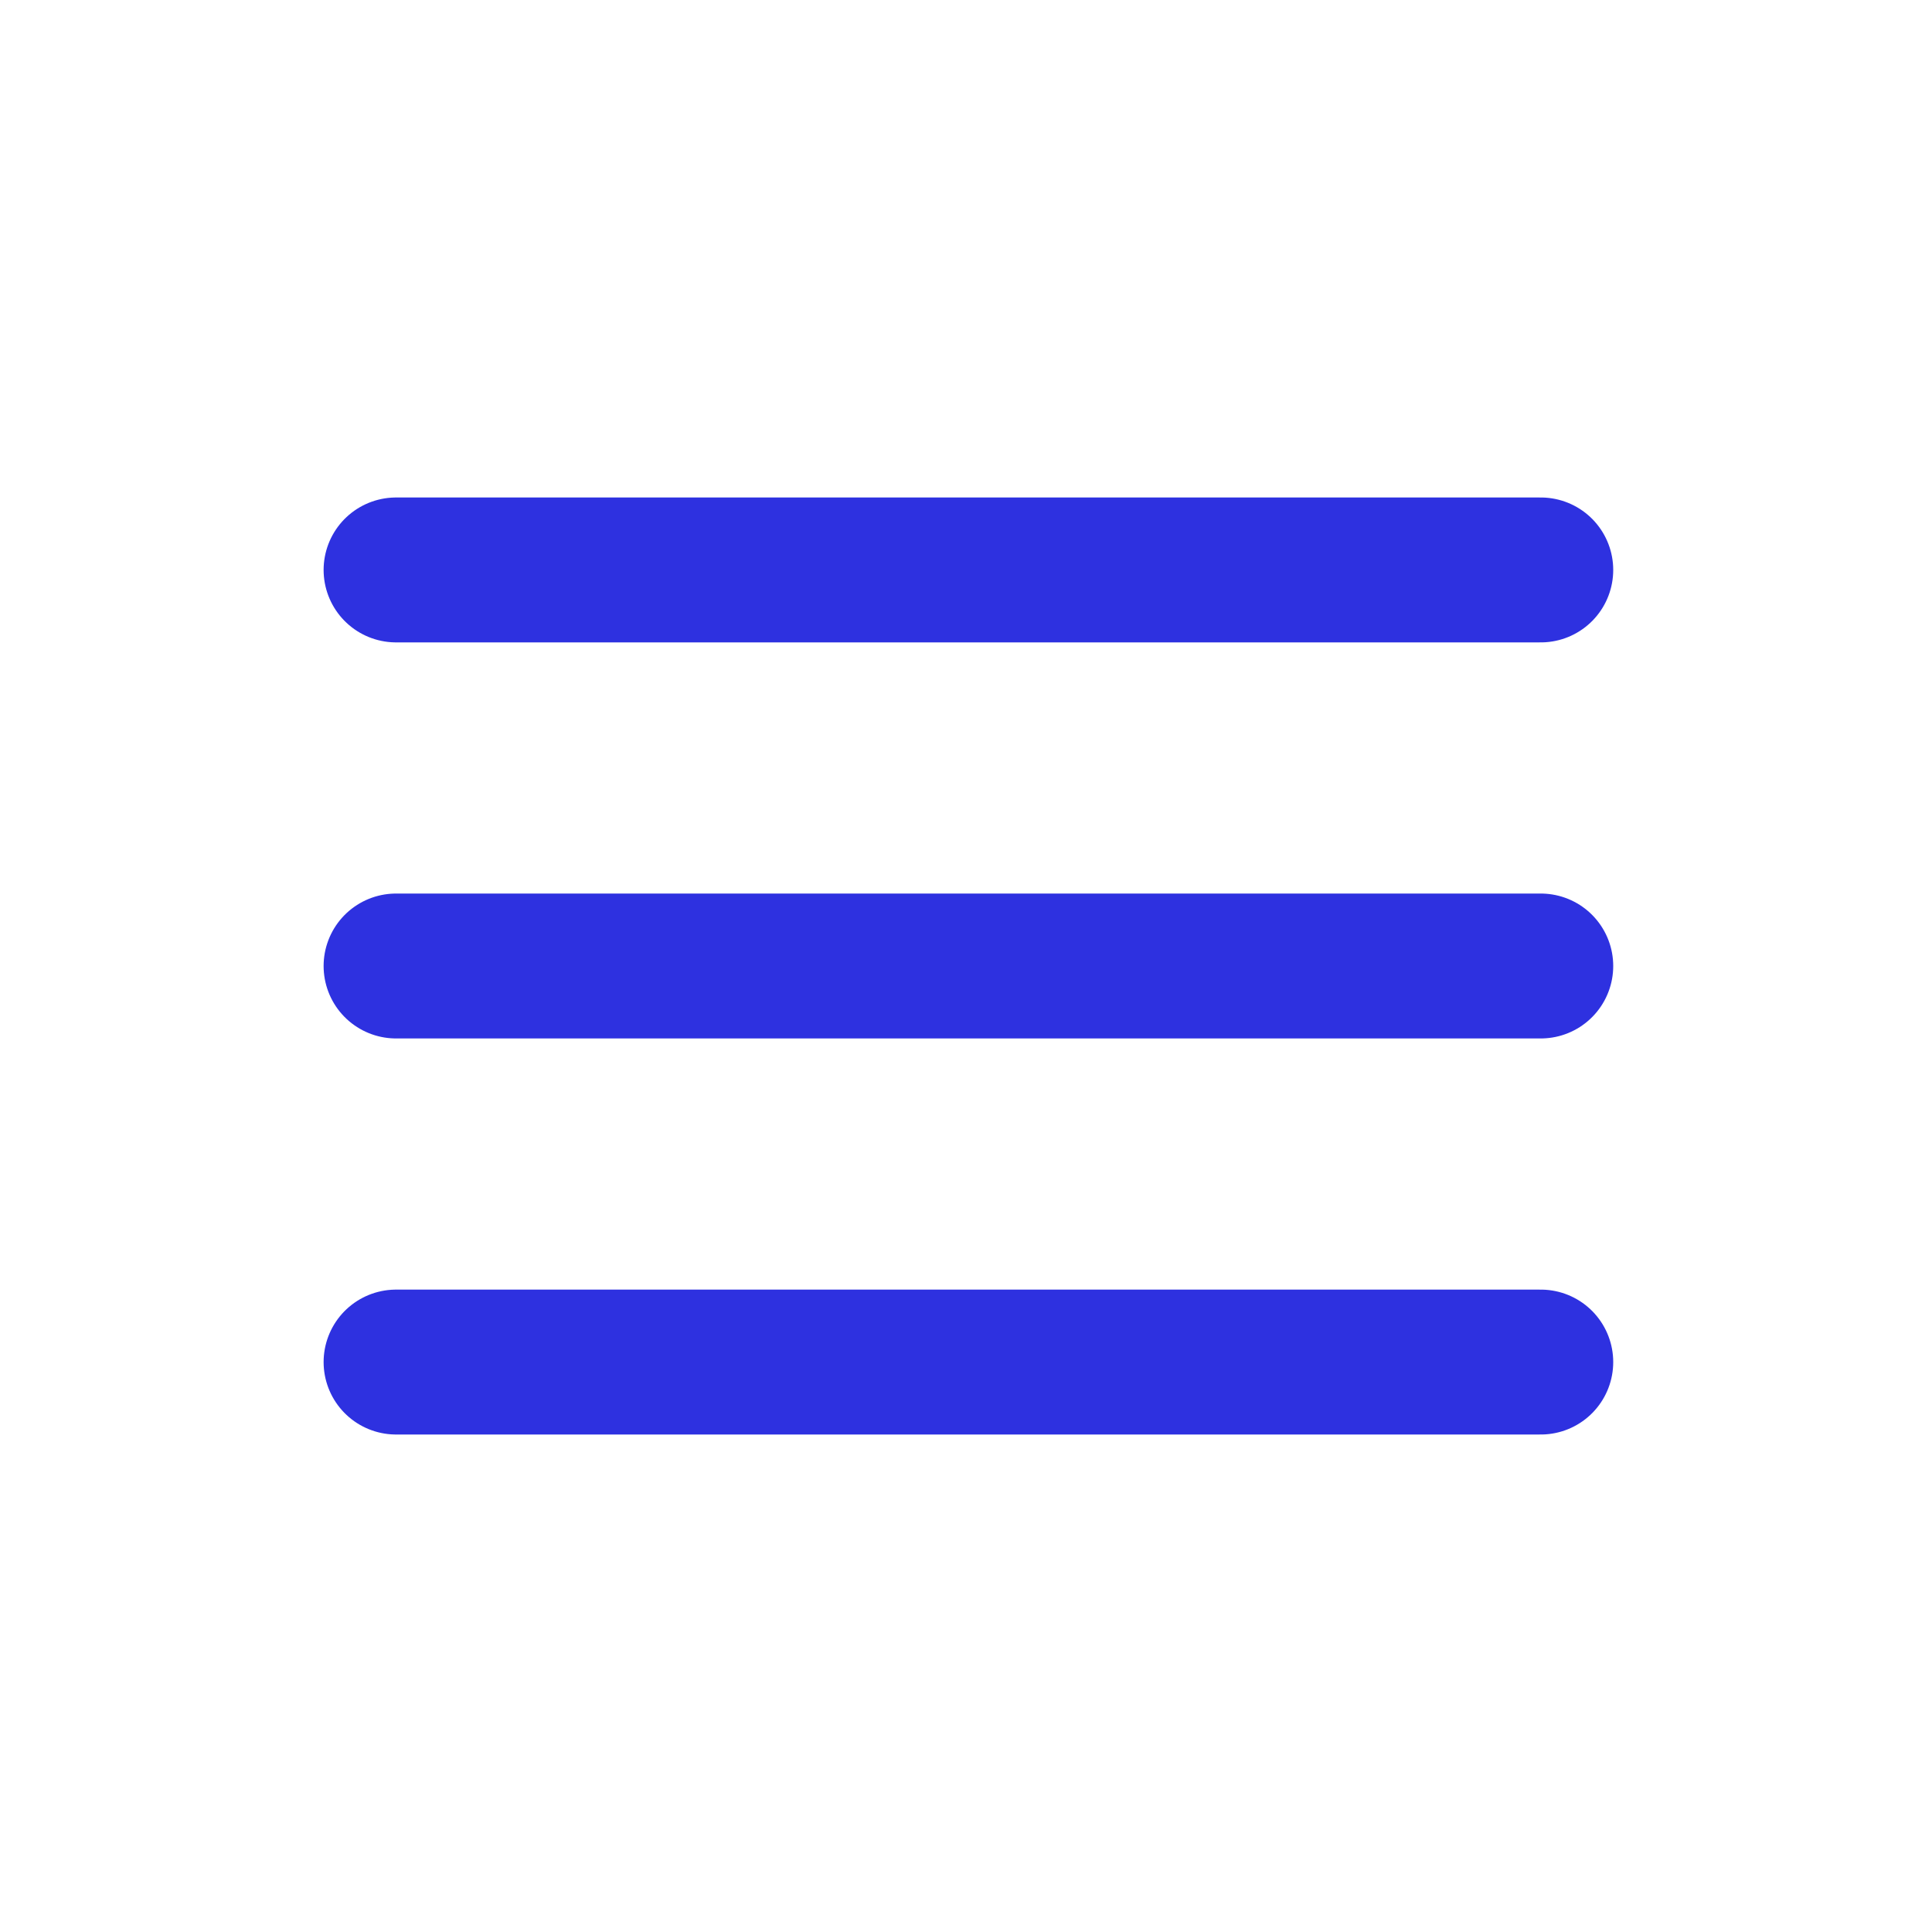
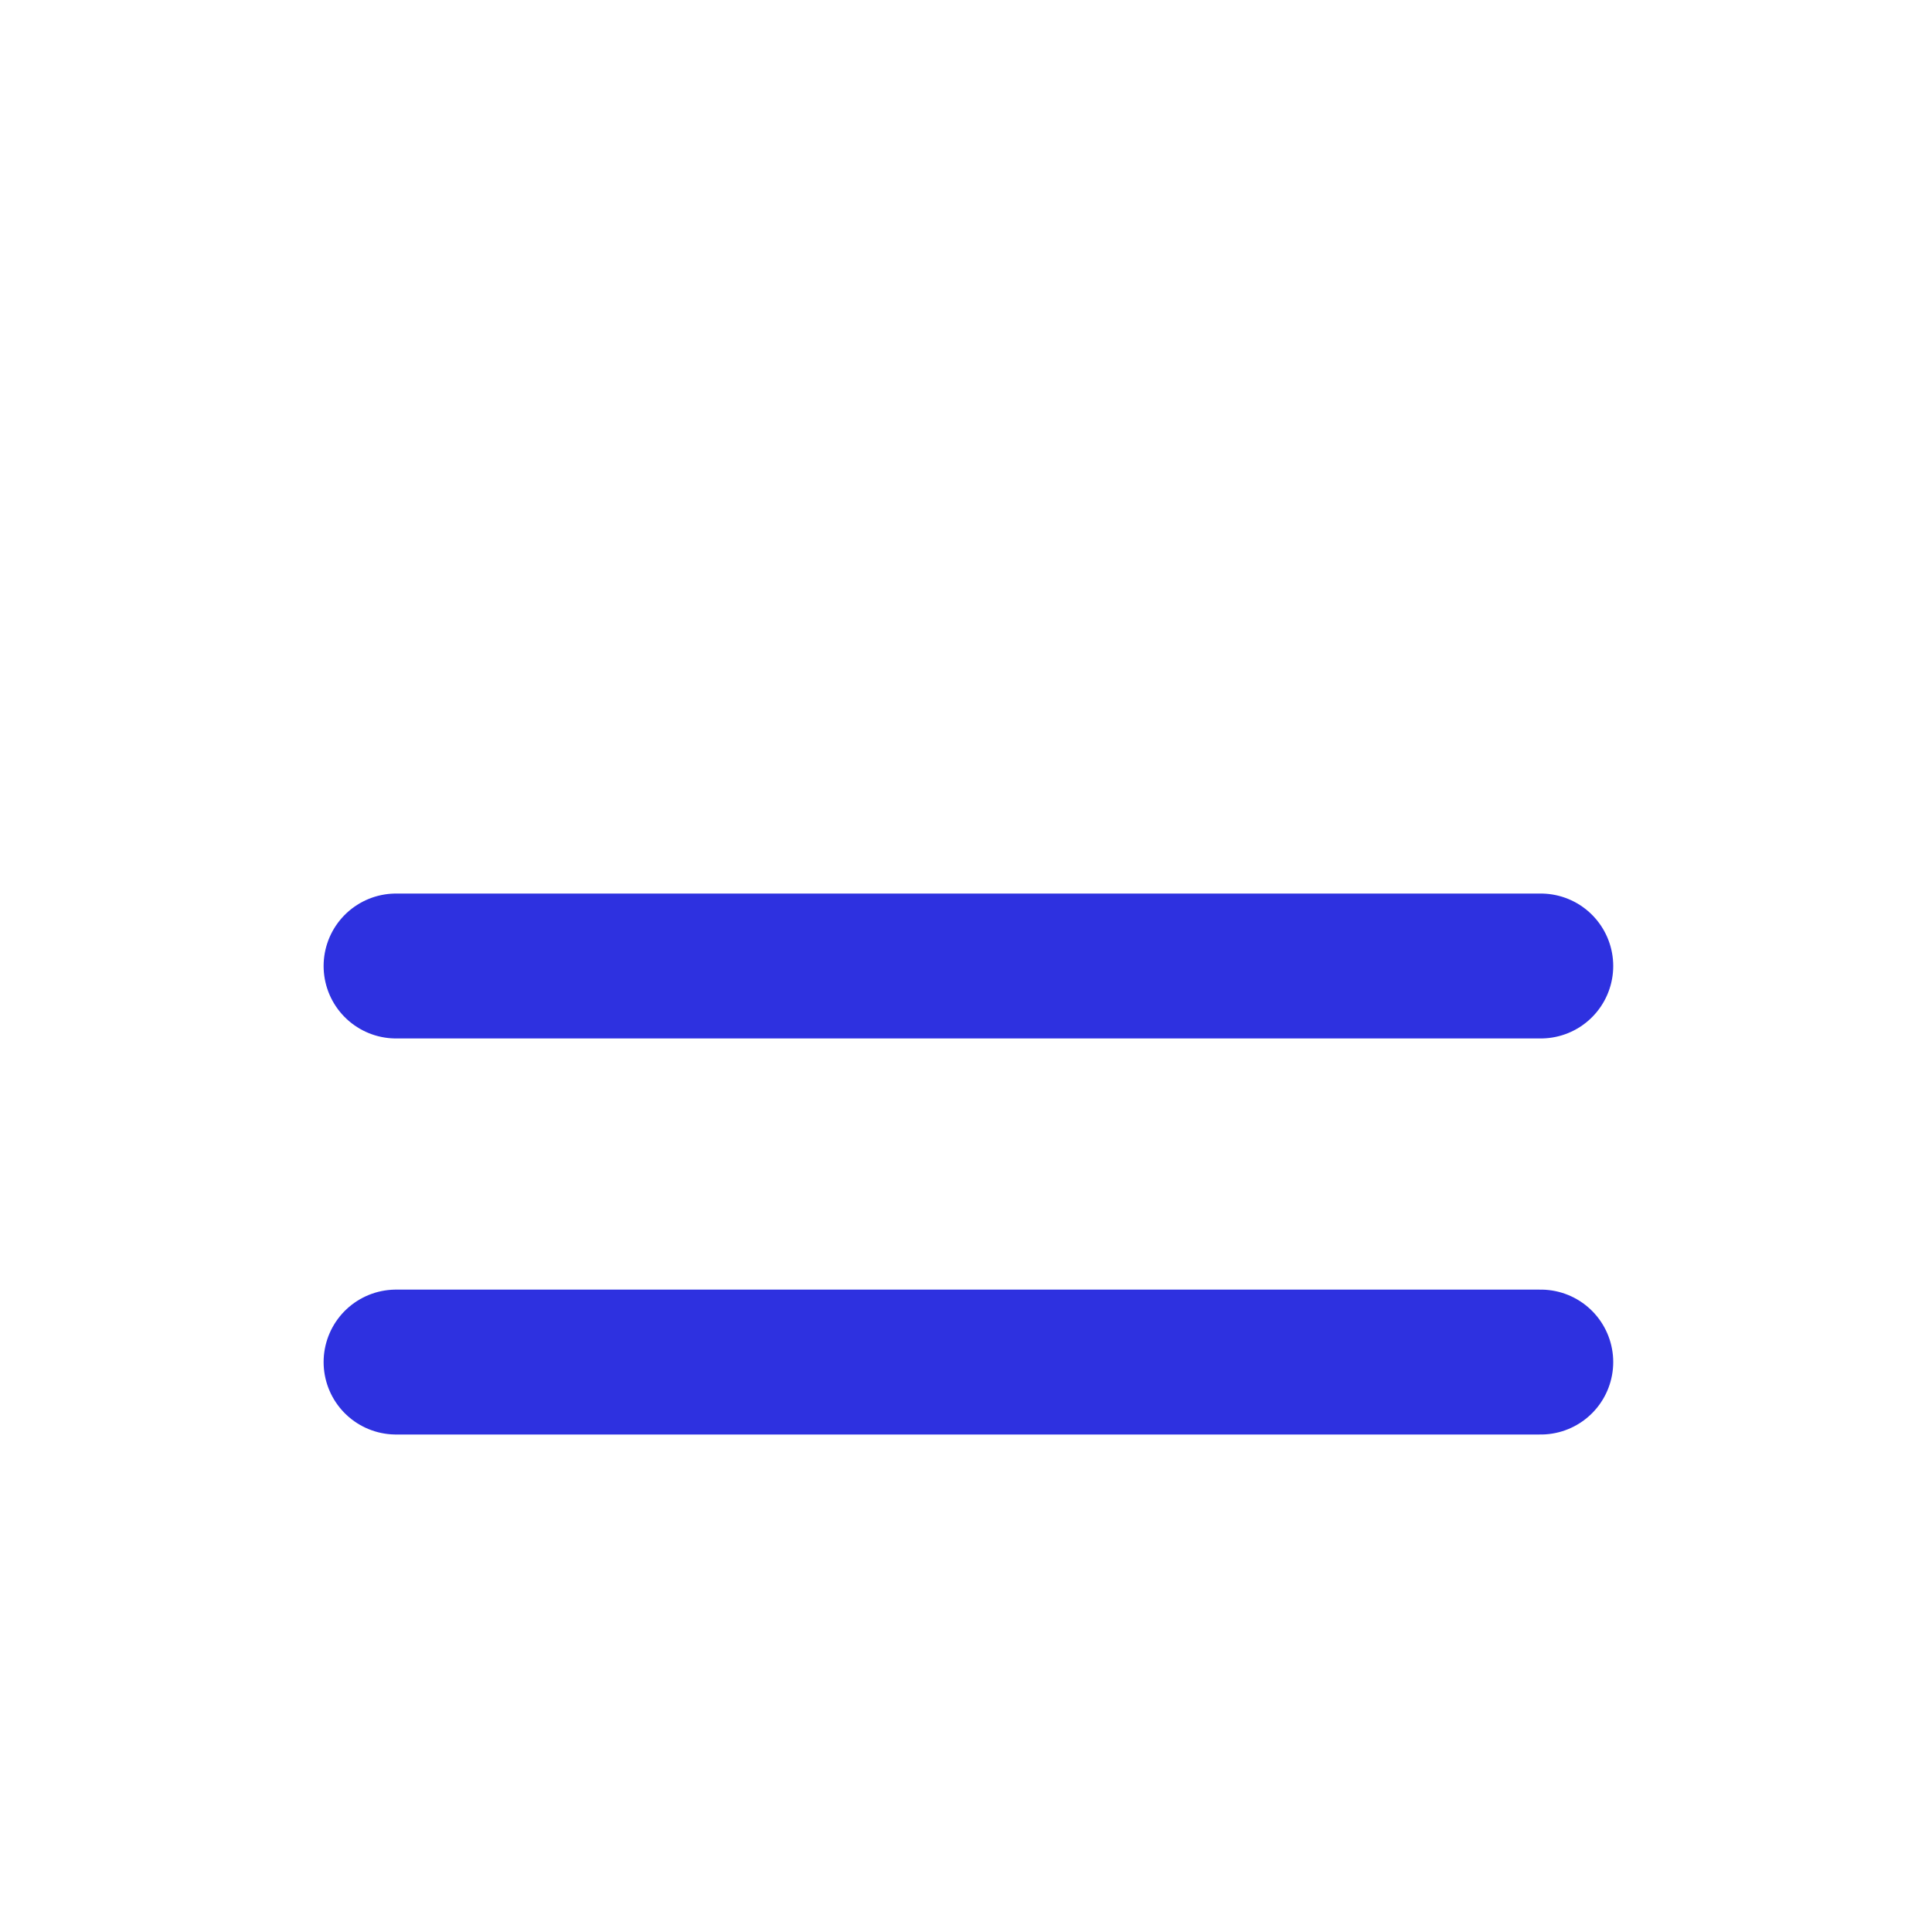
<svg xmlns="http://www.w3.org/2000/svg" width="200" height="200" viewBox="0 0 200 200" fill="none">
-   <path d="M41 59H159.5" stroke="#2E31E0" stroke-width="15" stroke-linecap="round" />
  <path d="M41 100H159.5" stroke="#2E31E0" stroke-width="15" stroke-linecap="round" />
  <path d="M41 141H159.5" stroke="#2E31E0" stroke-width="15" stroke-linecap="round" />
</svg>